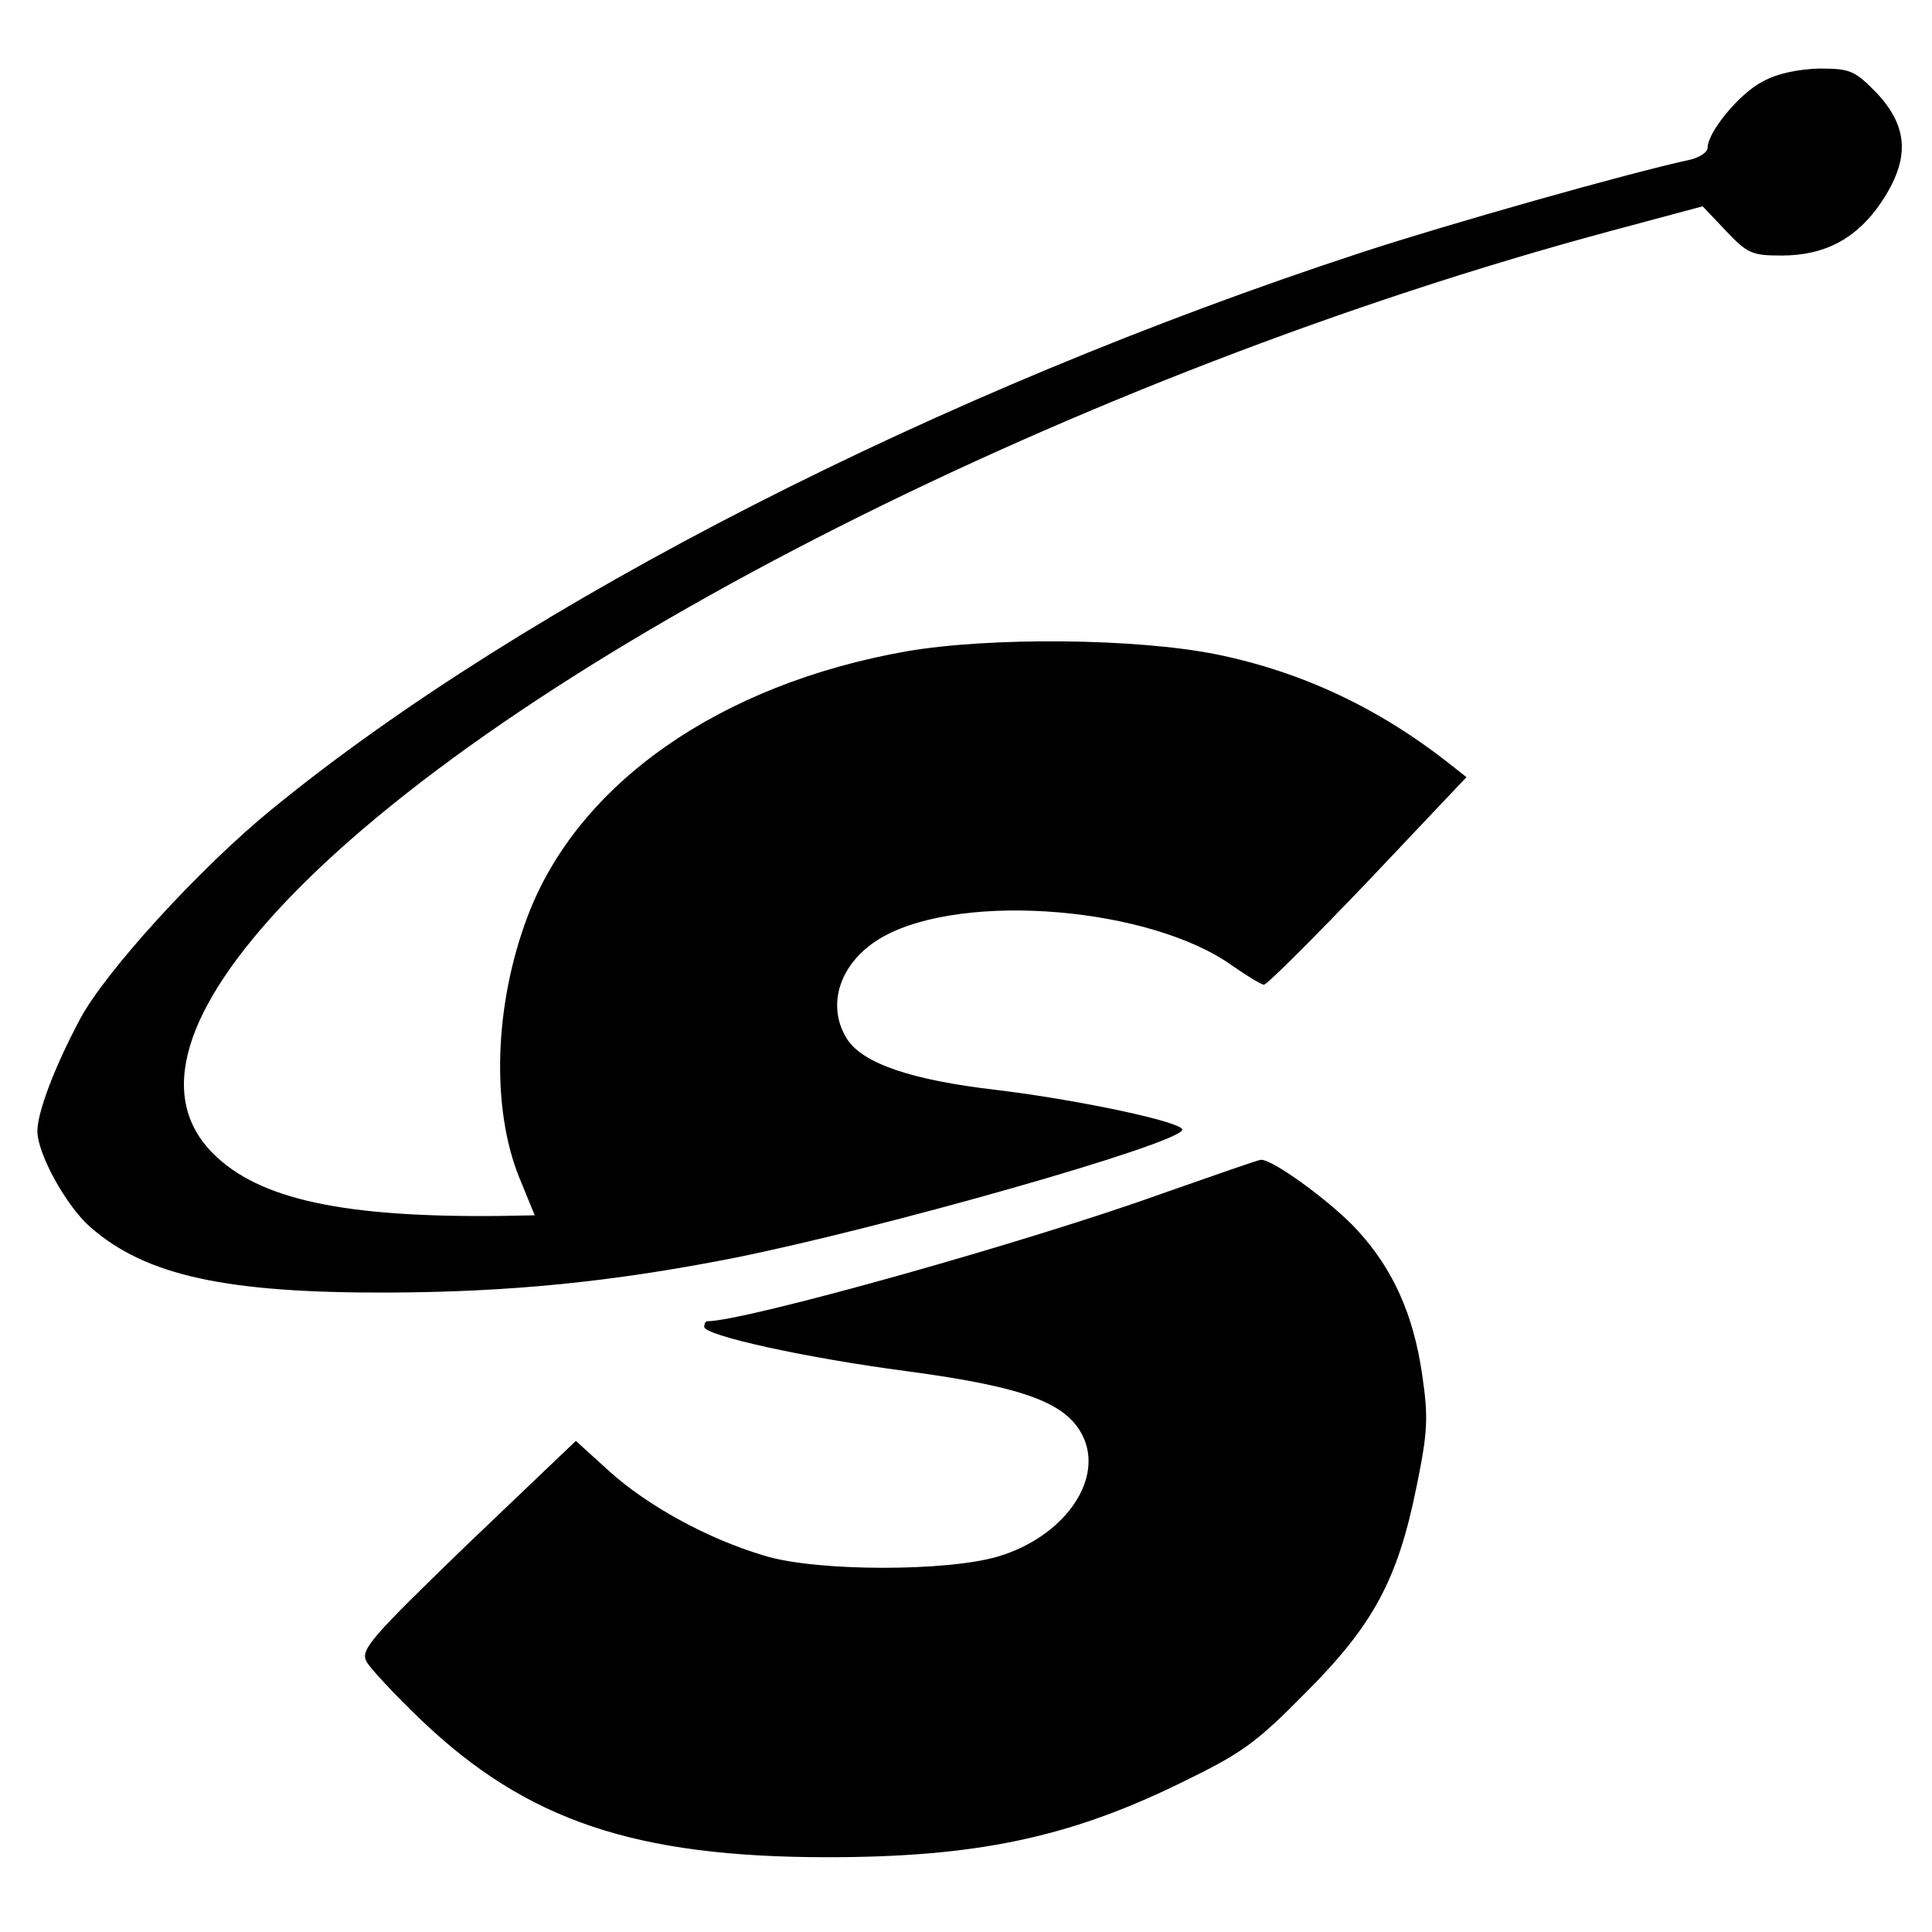
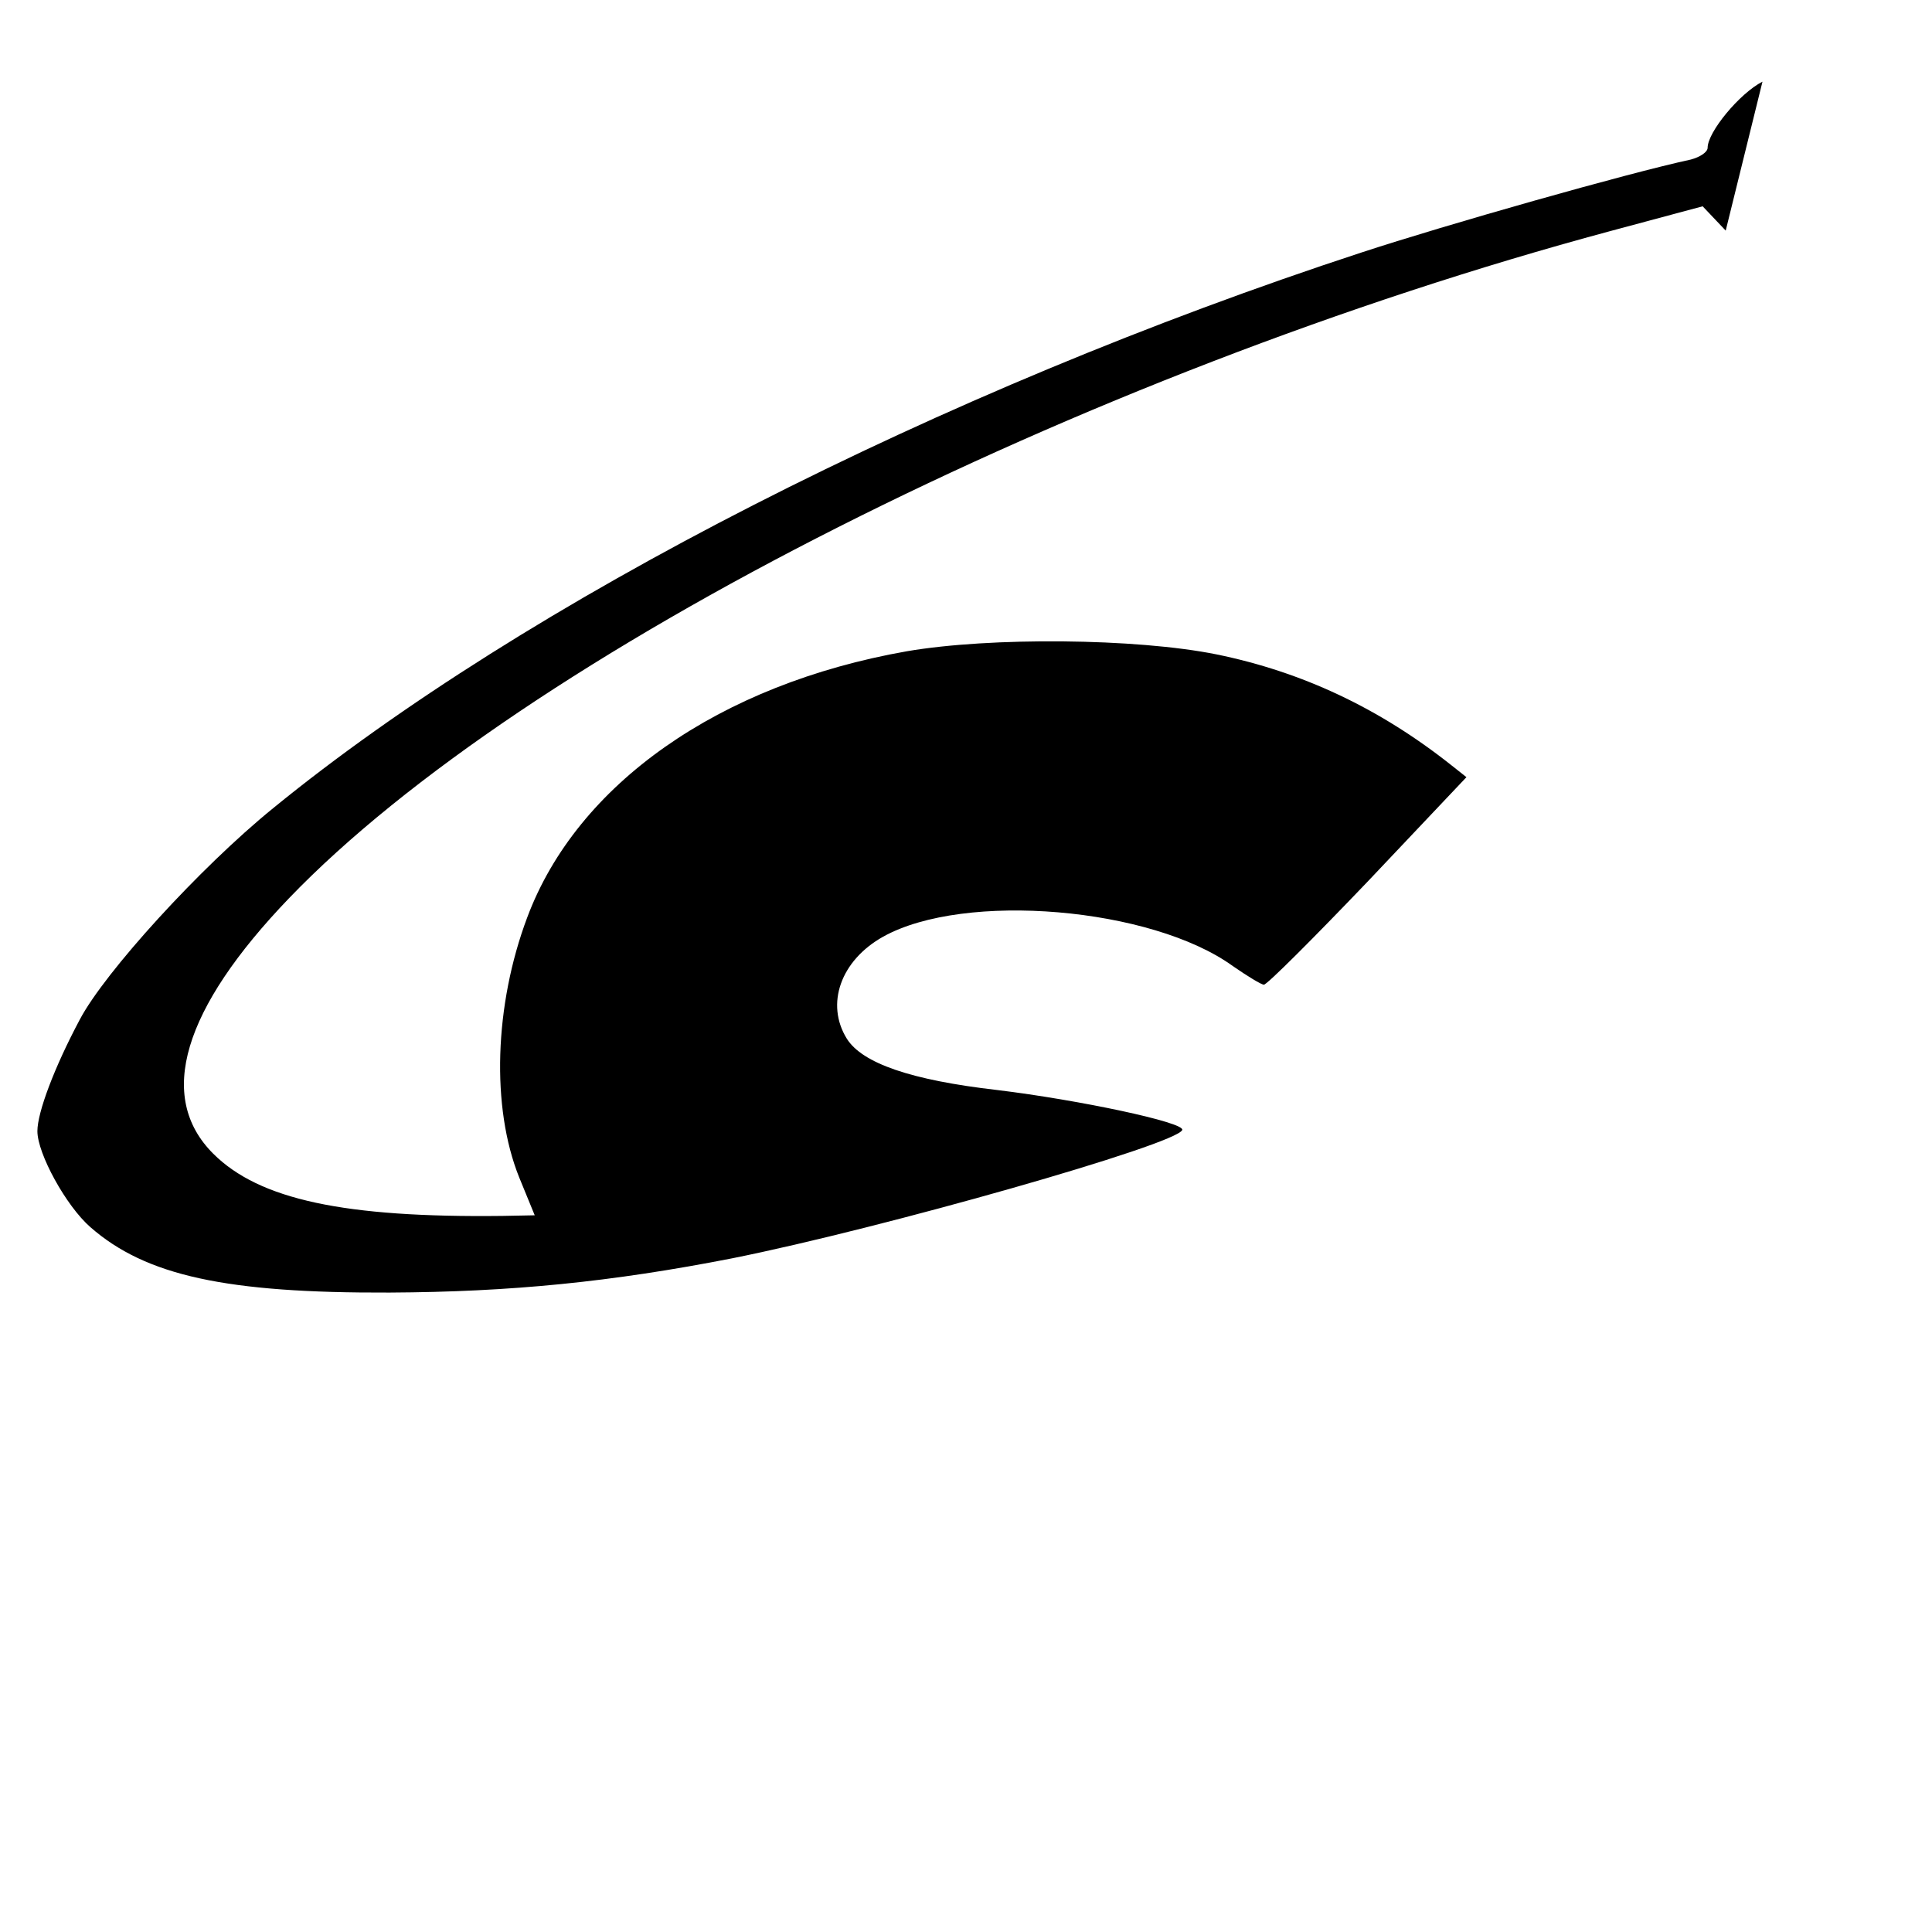
<svg xmlns="http://www.w3.org/2000/svg" version="1.0" width="310pt" height="310pt" viewBox="0 0 310 310" preserveAspectRatio="xMidYMid meet">
  <g transform="translate(0,310) scale(0.1,-0.1)" fill="#000000" stroke="none">
-     <path d="M2828 2969 c-37 -19 -88 -81 -88 -106 0 -7 -12 -15 -27 -19 -102 -22 -394 -105 -528 -149 -678 -222 -1343 -562 -1747 -892 -117 -95 -270 -263 -310 -339 -41 -77 -68 -149 -68 -179 0 -36 46 -120 85 -154 89 -78 218 -106 480 -105 195 1 356 17 550 55 240 48 715 183 722 206 4 12 -165 48 -297 64 -139 16 -216 43 -241 82 -35 56 -10 126 58 164 131 73 431 47 561 -47 23 -16 46 -30 50 -30 5 0 80 75 167 166 l158 167 -24 19 c-116 92 -240 150 -377 178 -129 26 -363 28 -497 5 -301 -53 -529 -213 -609 -427 -53 -141 -58 -305 -13 -417 l25 -61 -52 -1 c-253 -3 -390 26 -464 100 -91 91 -49 232 122 410 374 389 1268 841 2119 1070 l149 40 37 -39 c35 -37 42 -40 90 -40 70 0 121 28 160 86 46 69 43 120 -7 174 -36 37 -43 40 -93 40 -34 -1 -68 -8 -91 -21z" />
-     <path d="M1865 1185 c-216 -78 -670 -205 -730 -205 -3 0 -5 -4 -5 -9 0 -14 164 -50 324 -71 194 -26 262 -52 286 -110 28 -69 -35 -156 -137 -187 -81 -25 -294 -25 -377 1 -91 27 -187 80 -248 135 l-54 49 -174 -166 c-155 -150 -172 -169 -162 -188 6 -11 46 -54 89 -95 168 -160 342 -219 651 -219 236 0 385 31 562 117 103 50 123 64 205 147 109 109 148 182 178 331 18 88 19 110 9 179 -14 97 -47 170 -104 232 -40 44 -137 115 -155 113 -4 0 -75 -25 -158 -54z" />
+     <path d="M2828 2969 c-37 -19 -88 -81 -88 -106 0 -7 -12 -15 -27 -19 -102 -22 -394 -105 -528 -149 -678 -222 -1343 -562 -1747 -892 -117 -95 -270 -263 -310 -339 -41 -77 -68 -149 -68 -179 0 -36 46 -120 85 -154 89 -78 218 -106 480 -105 195 1 356 17 550 55 240 48 715 183 722 206 4 12 -165 48 -297 64 -139 16 -216 43 -241 82 -35 56 -10 126 58 164 131 73 431 47 561 -47 23 -16 46 -30 50 -30 5 0 80 75 167 166 l158 167 -24 19 c-116 92 -240 150 -377 178 -129 26 -363 28 -497 5 -301 -53 -529 -213 -609 -427 -53 -141 -58 -305 -13 -417 l25 -61 -52 -1 c-253 -3 -390 26 -464 100 -91 91 -49 232 122 410 374 389 1268 841 2119 1070 l149 40 37 -39 z" />
  </g>
</svg>